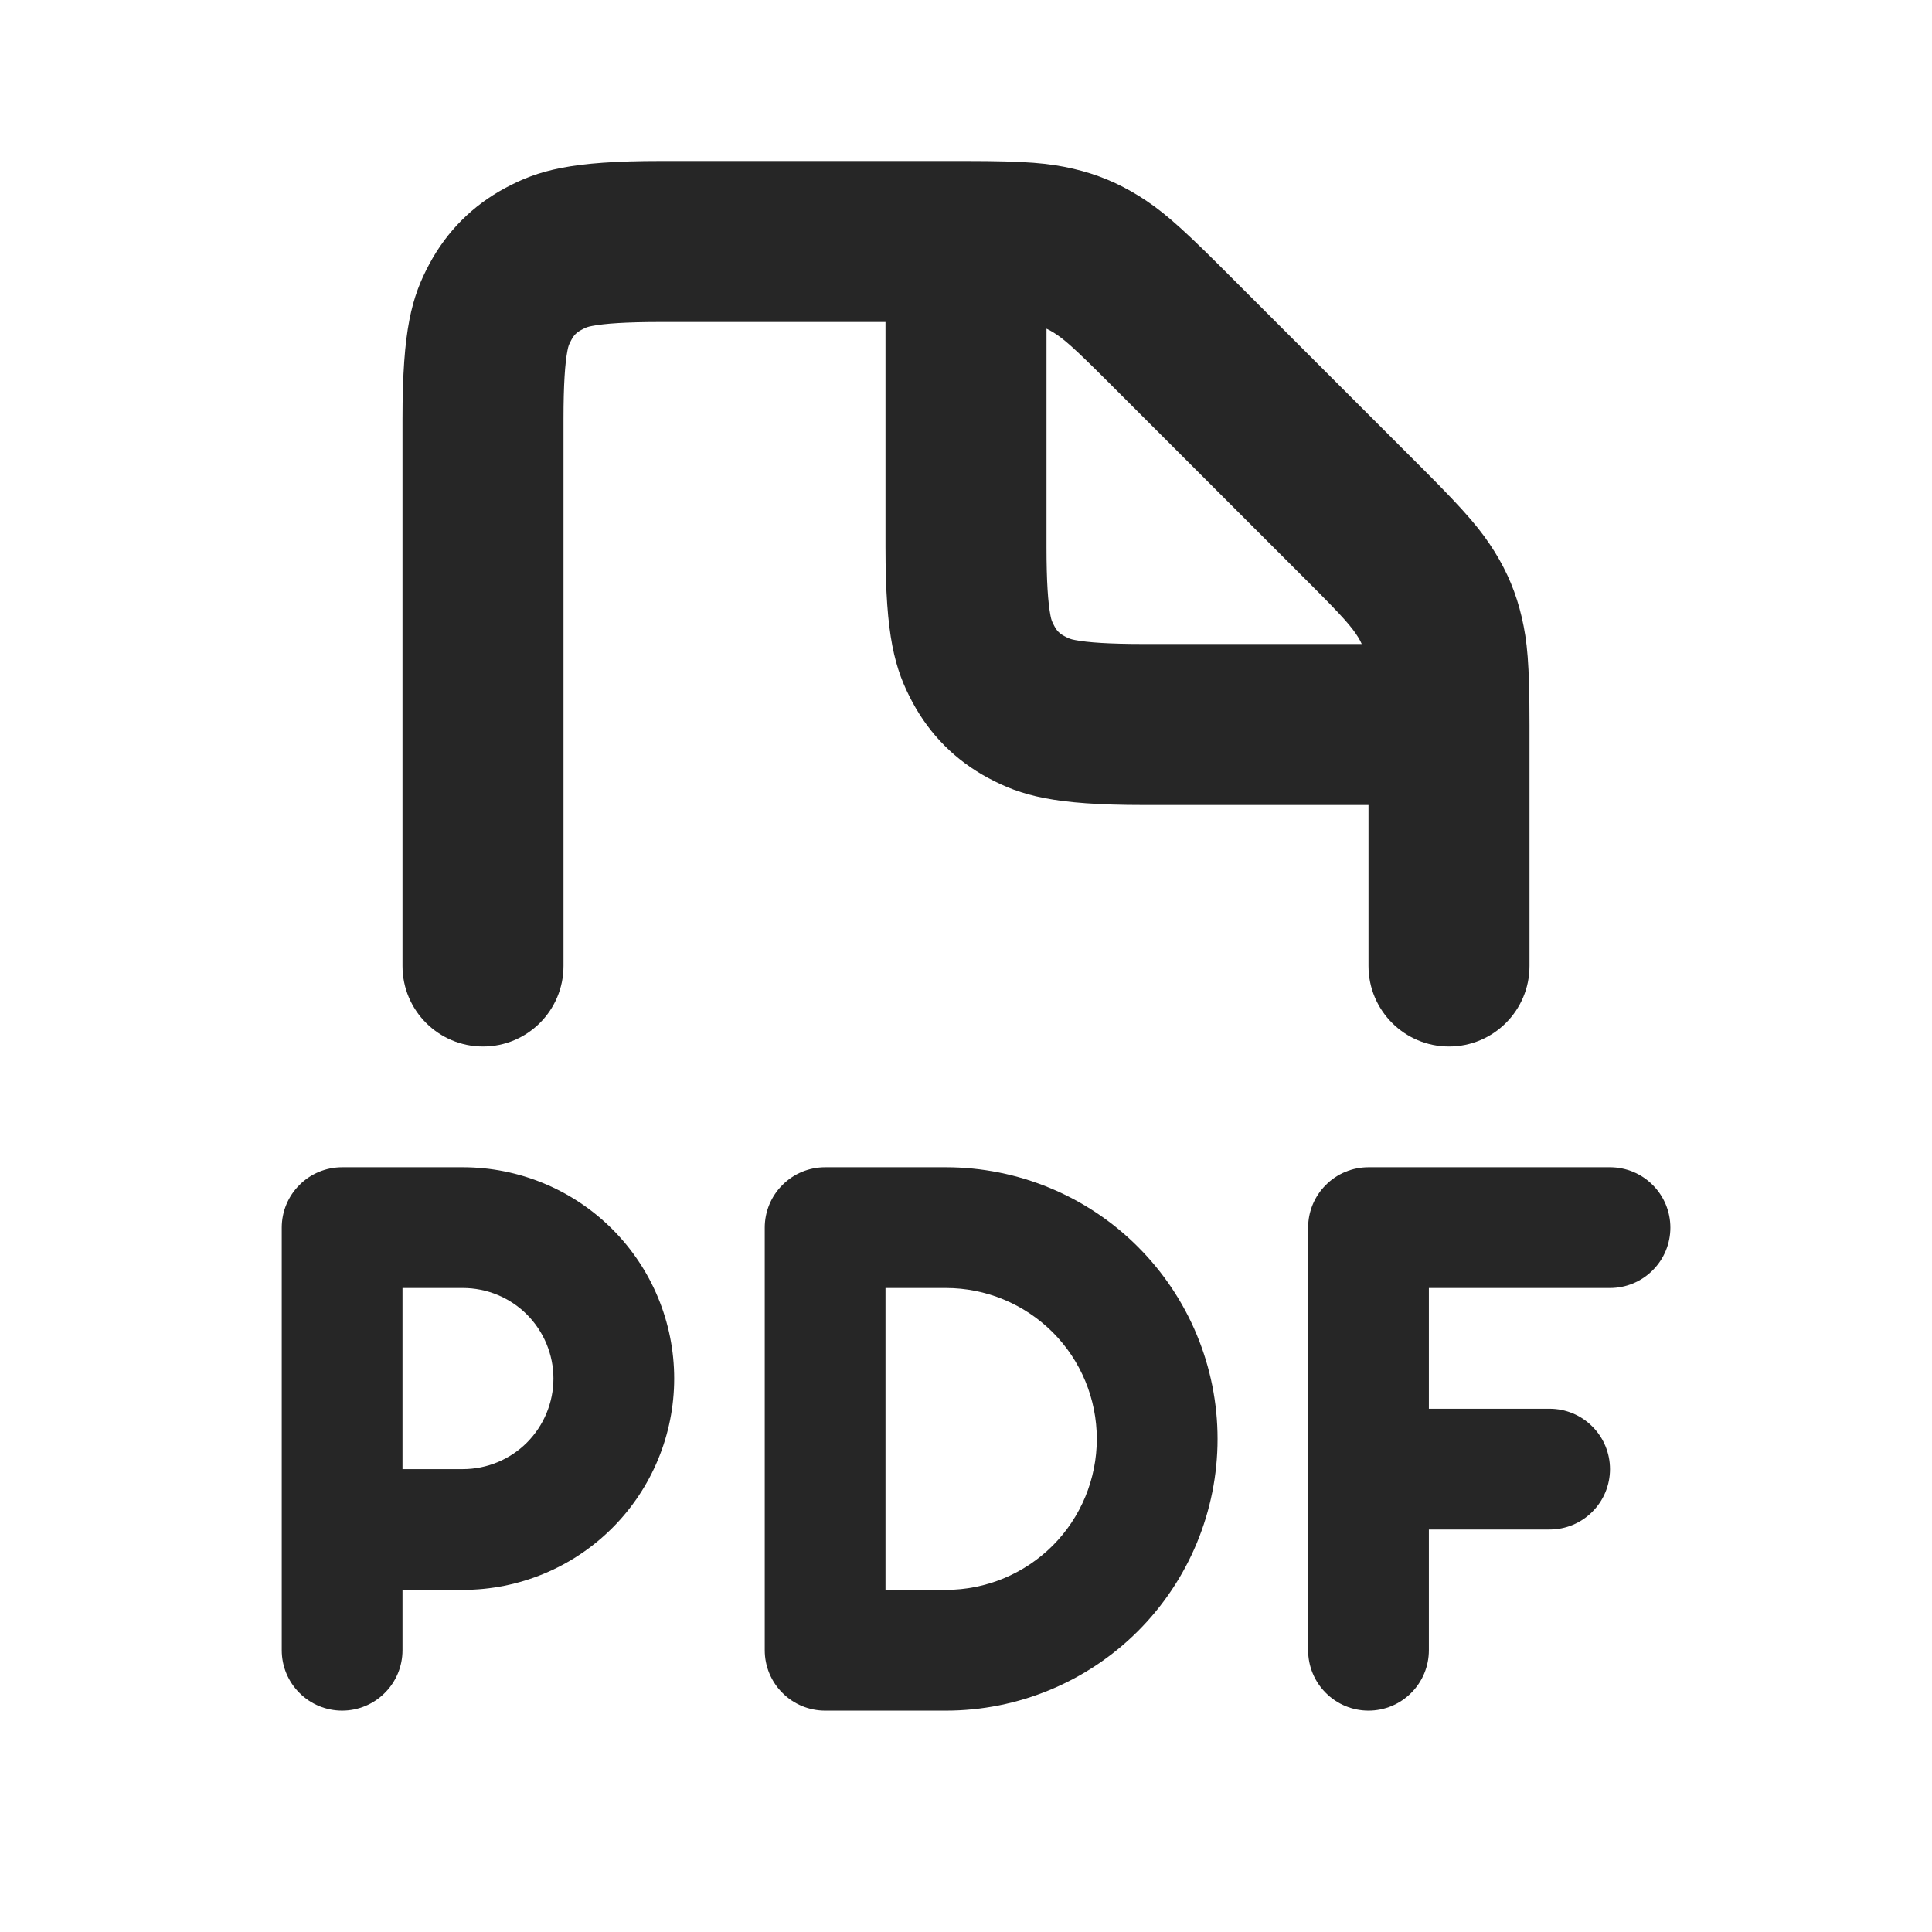
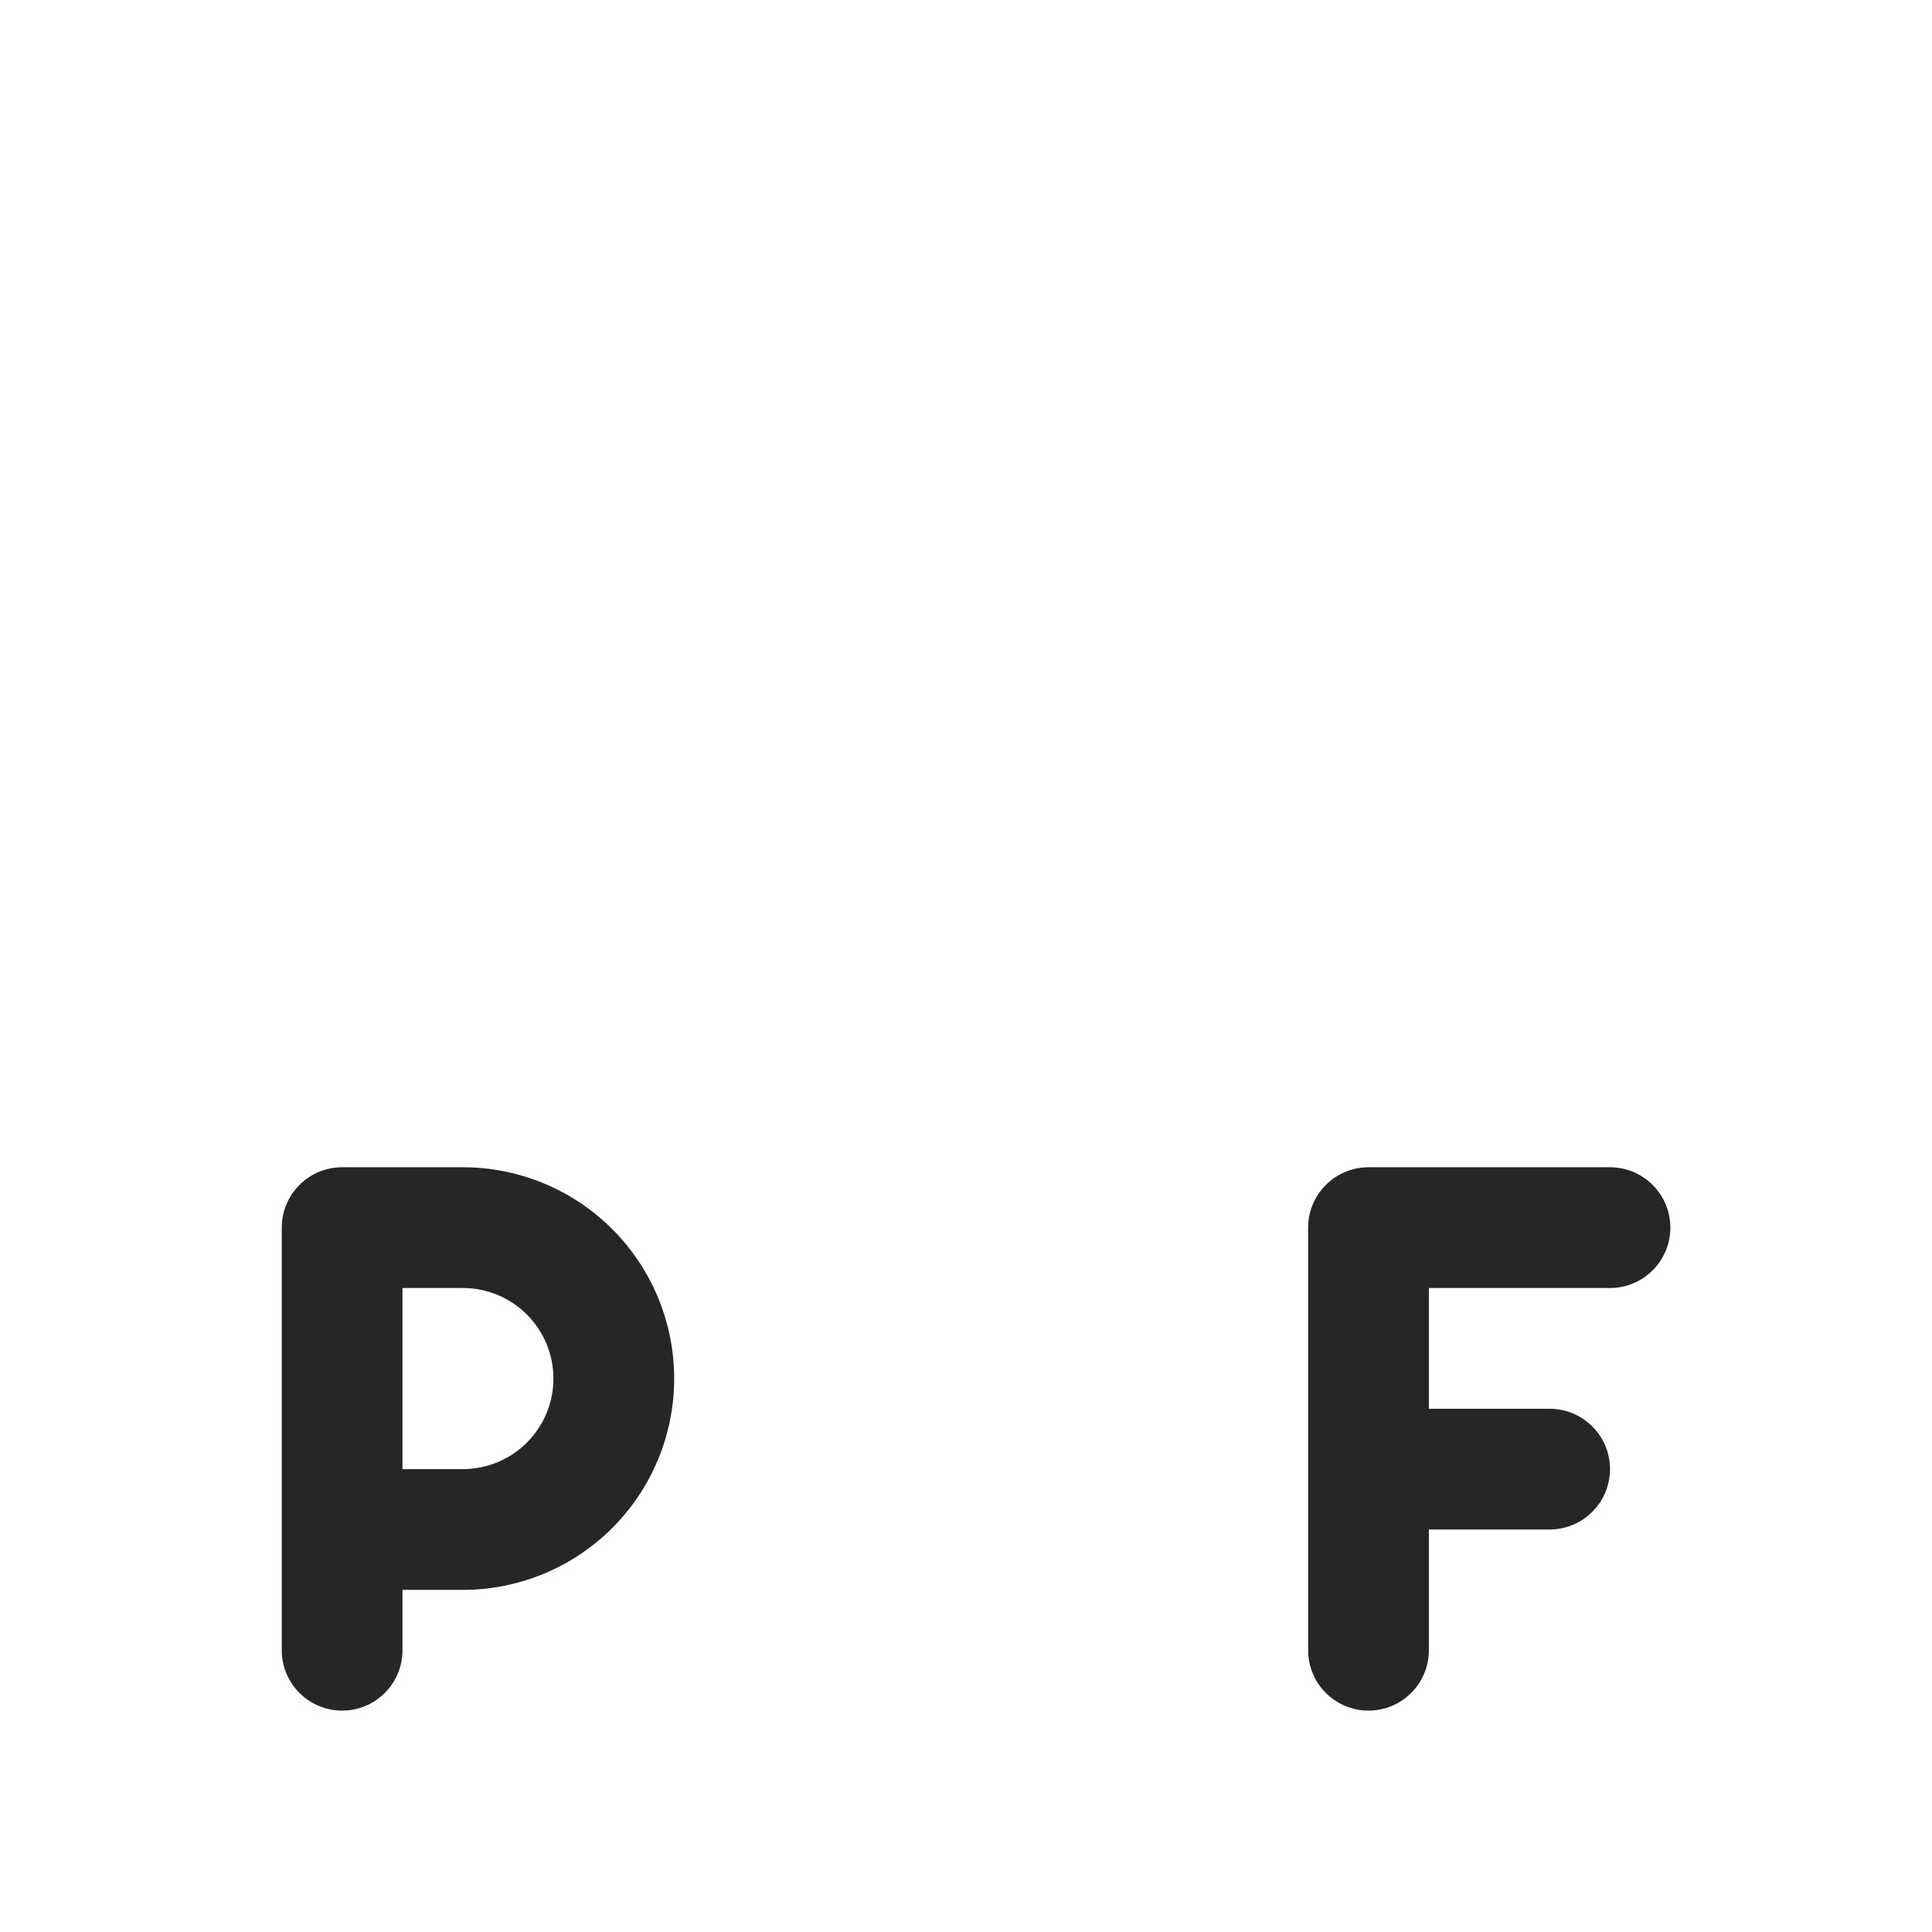
<svg xmlns="http://www.w3.org/2000/svg" width="24" height="24" viewBox="0 0 24 24" fill="none">
  <g id="Content / 24 / PDF">
    <g id="Union">
-       <path fill-rule="evenodd" clip-rule="evenodd" d="M8.205 2H11.991C12.766 2 13.034 2.028 13.331 2.096C13.628 2.165 13.89 2.274 14.149 2.435C14.407 2.597 14.617 2.767 15.164 3.314L17.686 5.836C18.233 6.383 18.403 6.593 18.565 6.851C18.726 7.109 18.835 7.372 18.904 7.669C18.972 7.966 19 8.234 19 9.009V12C19 12.552 18.552 13 18 13C17.448 13 17 12.552 17 12V10H14.205C13.091 10 12.686 9.884 12.279 9.666C11.871 9.448 11.552 9.128 11.334 8.721C11.116 8.314 11 7.91 11 6.795V4H8.205C7.778 4 7.511 4.019 7.356 4.049C7.295 4.061 7.282 4.066 7.222 4.098C7.163 4.129 7.129 4.163 7.098 4.222C7.066 4.282 7.061 4.295 7.049 4.356C7.019 4.511 7 4.778 7 5.205V12C7 12.552 6.552 13 6 13C5.448 13 5 12.552 5 12V5.205C5 4.09 5.116 3.686 5.334 3.279C5.552 2.872 5.872 2.552 6.279 2.334C6.686 2.116 7.09 2 8.205 2ZM13 4.083V6.795C13 7.222 13.019 7.489 13.049 7.644C13.061 7.705 13.066 7.718 13.098 7.778C13.129 7.837 13.163 7.871 13.222 7.902C13.282 7.934 13.295 7.939 13.356 7.951C13.511 7.981 13.778 8 14.205 8H16.916C16.904 7.971 16.888 7.943 16.869 7.912C16.79 7.786 16.688 7.667 16.271 7.25L13.75 4.729C13.333 4.312 13.214 4.21 13.088 4.131C13.057 4.112 13.029 4.096 13 4.083Z" fill="black" fill-opacity="0.85" />
      <path fill-rule="evenodd" clip-rule="evenodd" d="M7.606 18.981C8.098 18.489 8.375 17.821 8.375 17.125C8.375 16.429 8.098 15.761 7.606 15.269C7.114 14.777 6.446 14.5 5.75 14.5H4.25C4.051 14.5 3.86 14.579 3.72 14.72C3.579 14.86 3.5 15.051 3.5 15.25V20.5C3.5 20.699 3.579 20.89 3.72 21.03C3.86 21.171 4.051 21.25 4.25 21.25C4.449 21.25 4.64 21.171 4.78 21.03C4.921 20.89 5 20.699 5 20.5V19.75H5.75C6.446 19.75 7.114 19.473 7.606 18.981ZM6.875 17.125C6.875 16.827 6.756 16.541 6.545 16.329C6.335 16.119 6.048 16 5.75 16H5V18.25H5.75C6.048 18.25 6.335 18.131 6.545 17.921C6.756 17.709 6.875 17.423 6.875 17.125Z" fill="black" fill-opacity="0.85" />
-       <path fill-rule="evenodd" clip-rule="evenodd" d="M15.125 17.875C15.125 18.77 14.769 19.629 14.136 20.262C13.504 20.894 12.645 21.25 11.75 21.25H10.25C10.051 21.25 9.86 21.171 9.72 21.03C9.579 20.89 9.5 20.699 9.5 20.5V15.25C9.5 15.051 9.579 14.86 9.72 14.72C9.86 14.579 10.051 14.5 10.25 14.5H11.75C12.645 14.5 13.504 14.856 14.136 15.489C14.769 16.122 15.125 16.98 15.125 17.875ZM13.076 16.549C13.428 16.901 13.625 17.378 13.625 17.875C13.625 18.372 13.428 18.849 13.076 19.201C12.724 19.552 12.247 19.75 11.75 19.75H11V16H11.75C12.247 16 12.724 16.198 13.076 16.549Z" fill="black" fill-opacity="0.85" />
      <path d="M20.53 15.78C20.671 15.64 20.75 15.449 20.75 15.25C20.75 15.051 20.671 14.86 20.53 14.72C20.39 14.579 20.199 14.5 20 14.5H17C16.801 14.5 16.61 14.579 16.47 14.72C16.329 14.86 16.25 15.051 16.25 15.25V20.5C16.25 20.699 16.329 20.89 16.47 21.03C16.61 21.171 16.801 21.25 17 21.25C17.199 21.25 17.39 21.171 17.53 21.03C17.671 20.89 17.75 20.699 17.75 20.5V19H19.25C19.449 19 19.64 18.921 19.78 18.78C19.921 18.64 20 18.449 20 18.25C20 18.051 19.921 17.86 19.78 17.72C19.64 17.579 19.449 17.5 19.25 17.5H17.75V16H20C20.199 16 20.39 15.921 20.53 15.78Z" fill="black" fill-opacity="0.85" />
    </g>
  </g>
</svg>